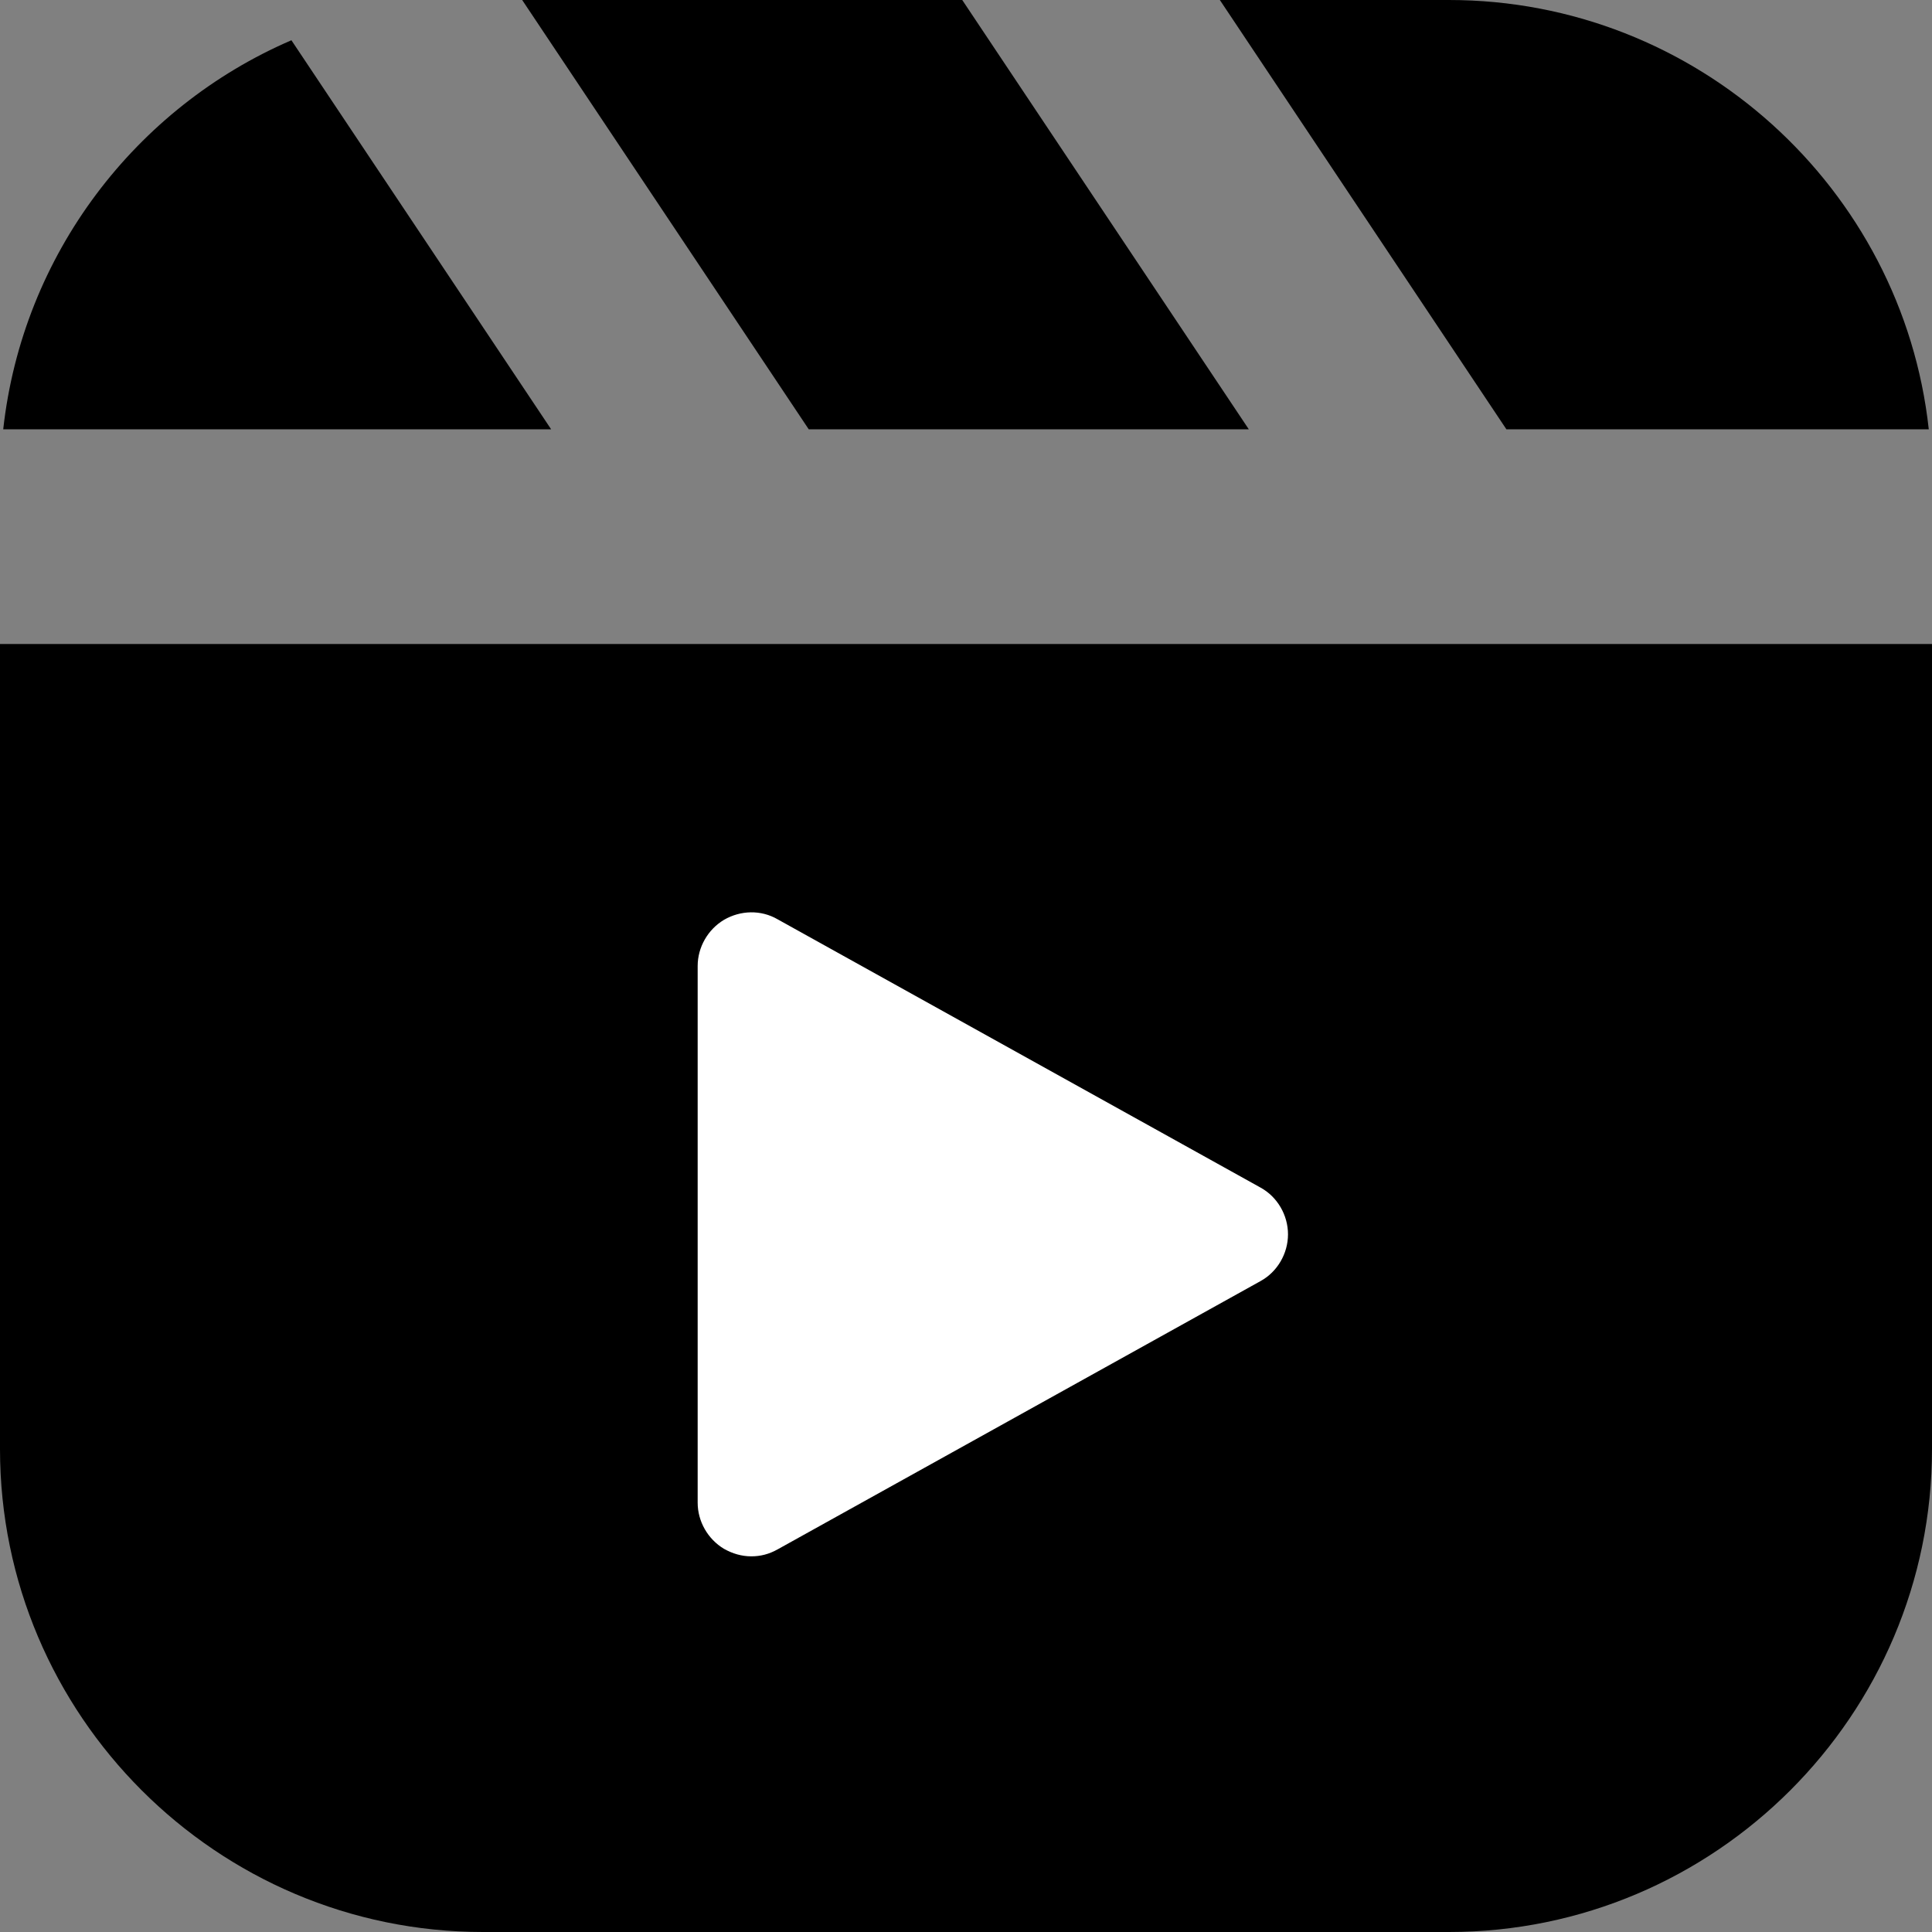
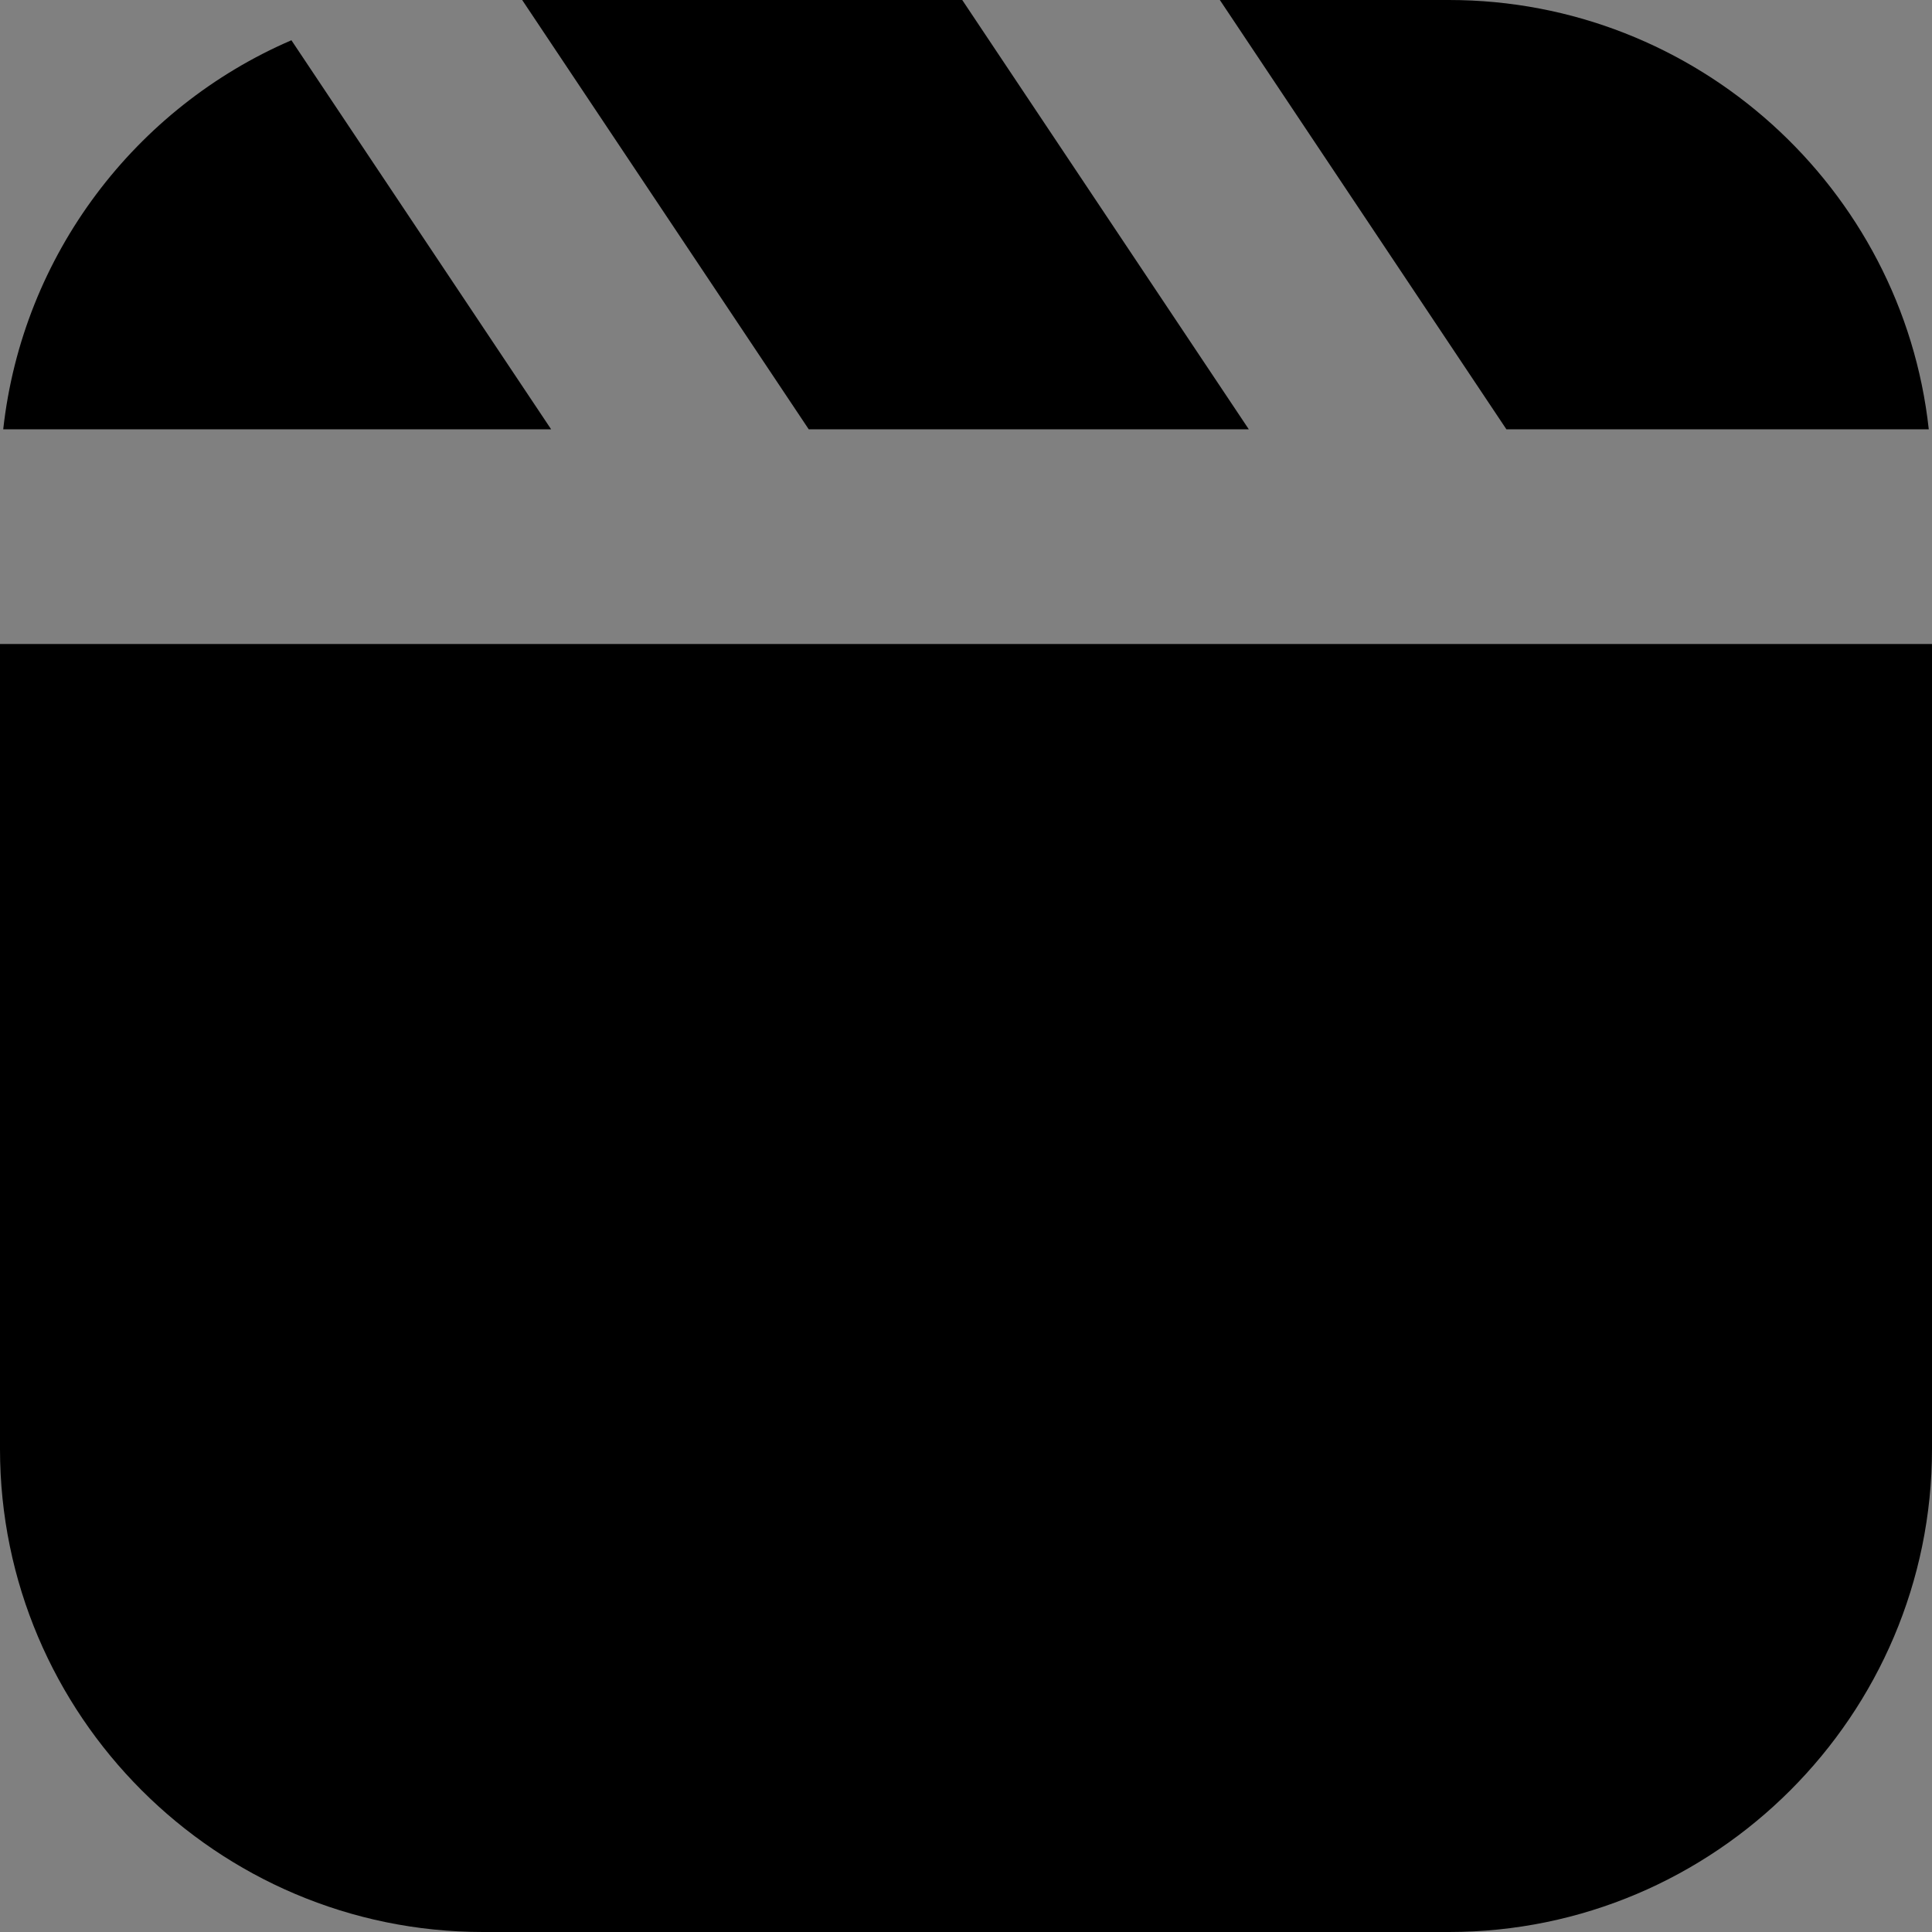
<svg xmlns="http://www.w3.org/2000/svg" width="512" height="512" viewBox="0 0 512 512" fill="none">
  <rect x="0" y="0" width="512" height="512" fill="#808080" stroke="none" />
  <path d="M77.227 10.667L146.062 113.778H0.853C5.973 67.413 35.982 28.445 77.227 10.667Z" fill="url(#paint0_linear_552_29)" />
  <path d="M255.004 0L330.951 113.778H214.329L138.382 0H255.004Z" fill="url(#paint1_linear_552_29)" />
  <path d="M511.147 113.778H399.218L323.271 0H384C449.707 0 504.178 49.92 511.147 113.778Z" fill="url(#paint2_linear_552_29)" />
  <path d="M0 170.667V384C0 454.542 57.458 512 128 512H384C454.542 512 512 454.542 512 384V170.667H0Z" fill="url(#paint3_linear_552_29)" />
-   <path d="M334.08 339.485L206.08 410.596C203.805 411.876 201.529 412.445 199.111 412.445C196.551 412.445 194.133 411.733 191.858 410.453C187.591 407.893 184.889 403.2 184.889 398.222V256C184.889 251.022 187.591 246.329 191.858 243.769C196.267 241.209 201.671 241.067 206.08 243.627L334.08 314.738C338.489 317.156 341.333 321.991 341.333 327.111C341.333 332.231 338.489 337.067 334.08 339.485Z" fill="white" />
  <defs>
    <linearGradient id="paint0_linear_552_29" x1="-173.568" y1="317.525" x2="304.299" y2="-118.13" gradientUnits="userSpaceOnUse">
      <stop stopColor="#FEA14B" />
      <stop offset="1" stopColor="#EC44A1" />
    </linearGradient>
    <linearGradient id="paint1_linear_552_29" x1="-173.568" y1="317.525" x2="304.299" y2="-118.13" gradientUnits="userSpaceOnUse">
      <stop stopColor="#FEA14B" />
      <stop offset="1" stopColor="#EC44A1" />
    </linearGradient>
    <linearGradient id="paint2_linear_552_29" x1="-173.568" y1="317.525" x2="304.299" y2="-118.13" gradientUnits="userSpaceOnUse">
      <stop stopColor="#FEA14B" />
      <stop offset="1" stopColor="#EC44A1" />
    </linearGradient>
    <linearGradient id="paint3_linear_552_29" x1="-173.568" y1="317.525" x2="304.299" y2="-118.13" gradientUnits="userSpaceOnUse">
      <stop stopColor="#FEA14B" />
      <stop offset="1" stopColor="#EC44A1" />
    </linearGradient>
  </defs>
</svg>